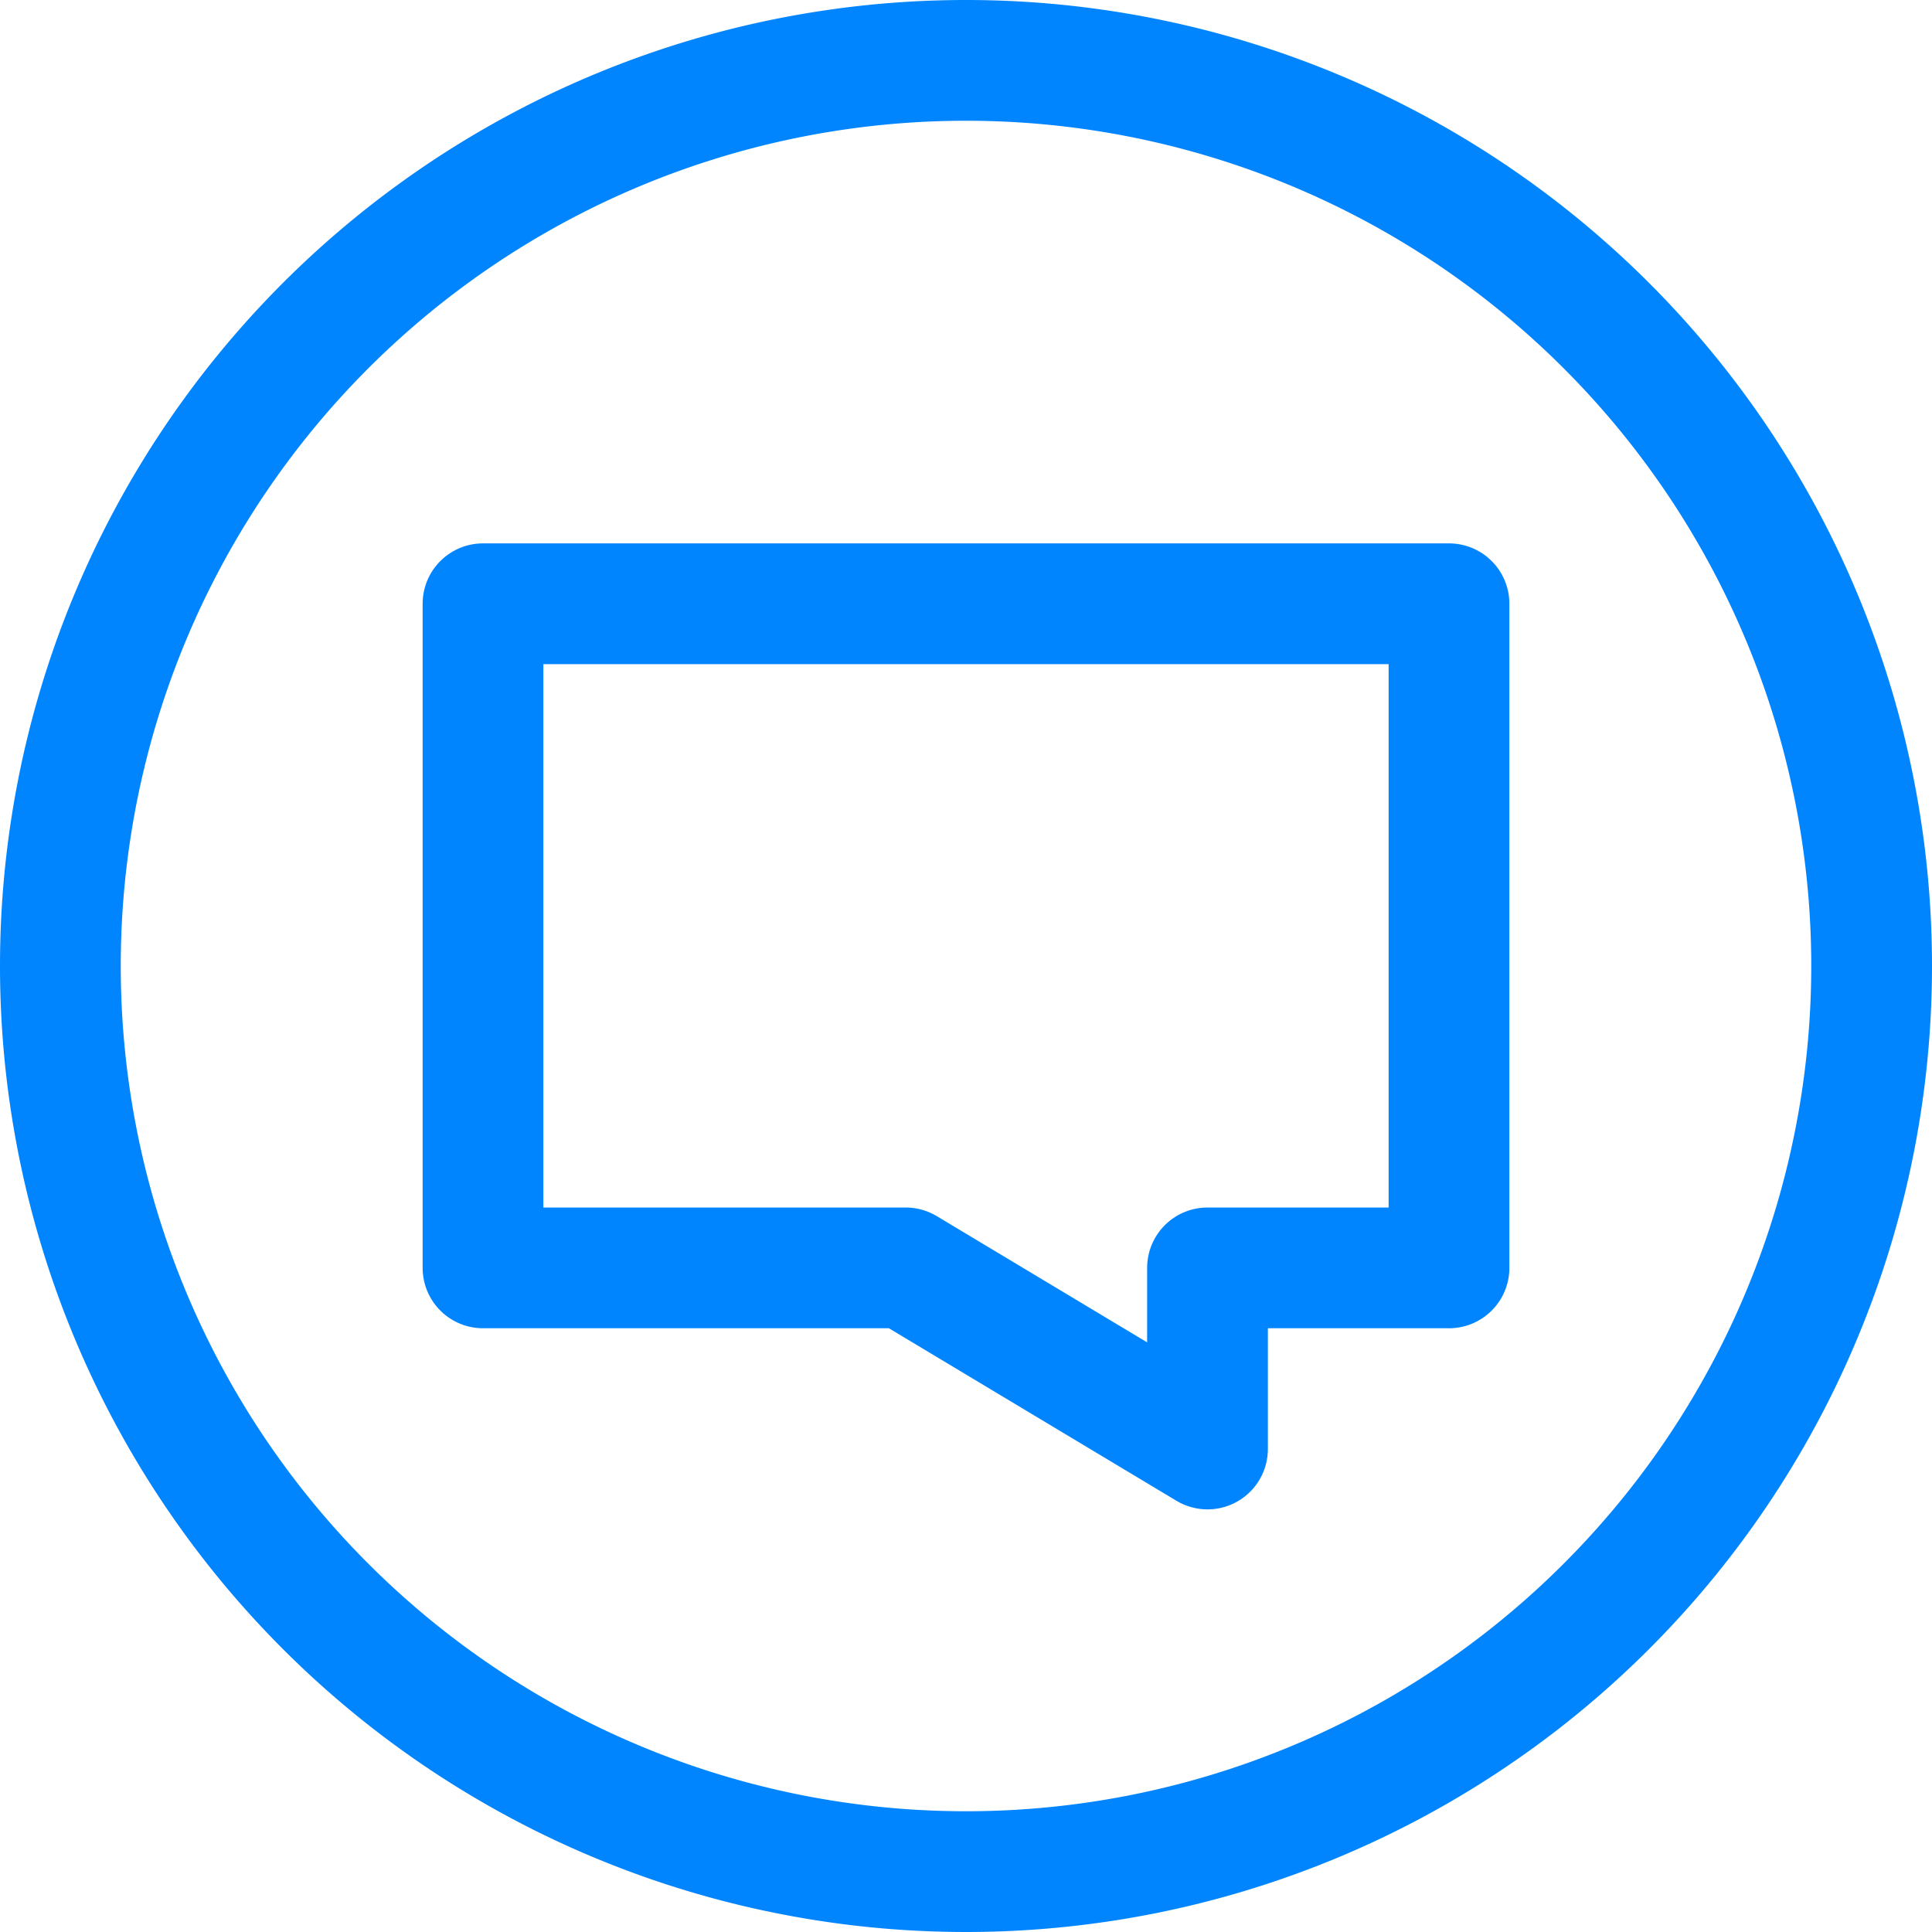
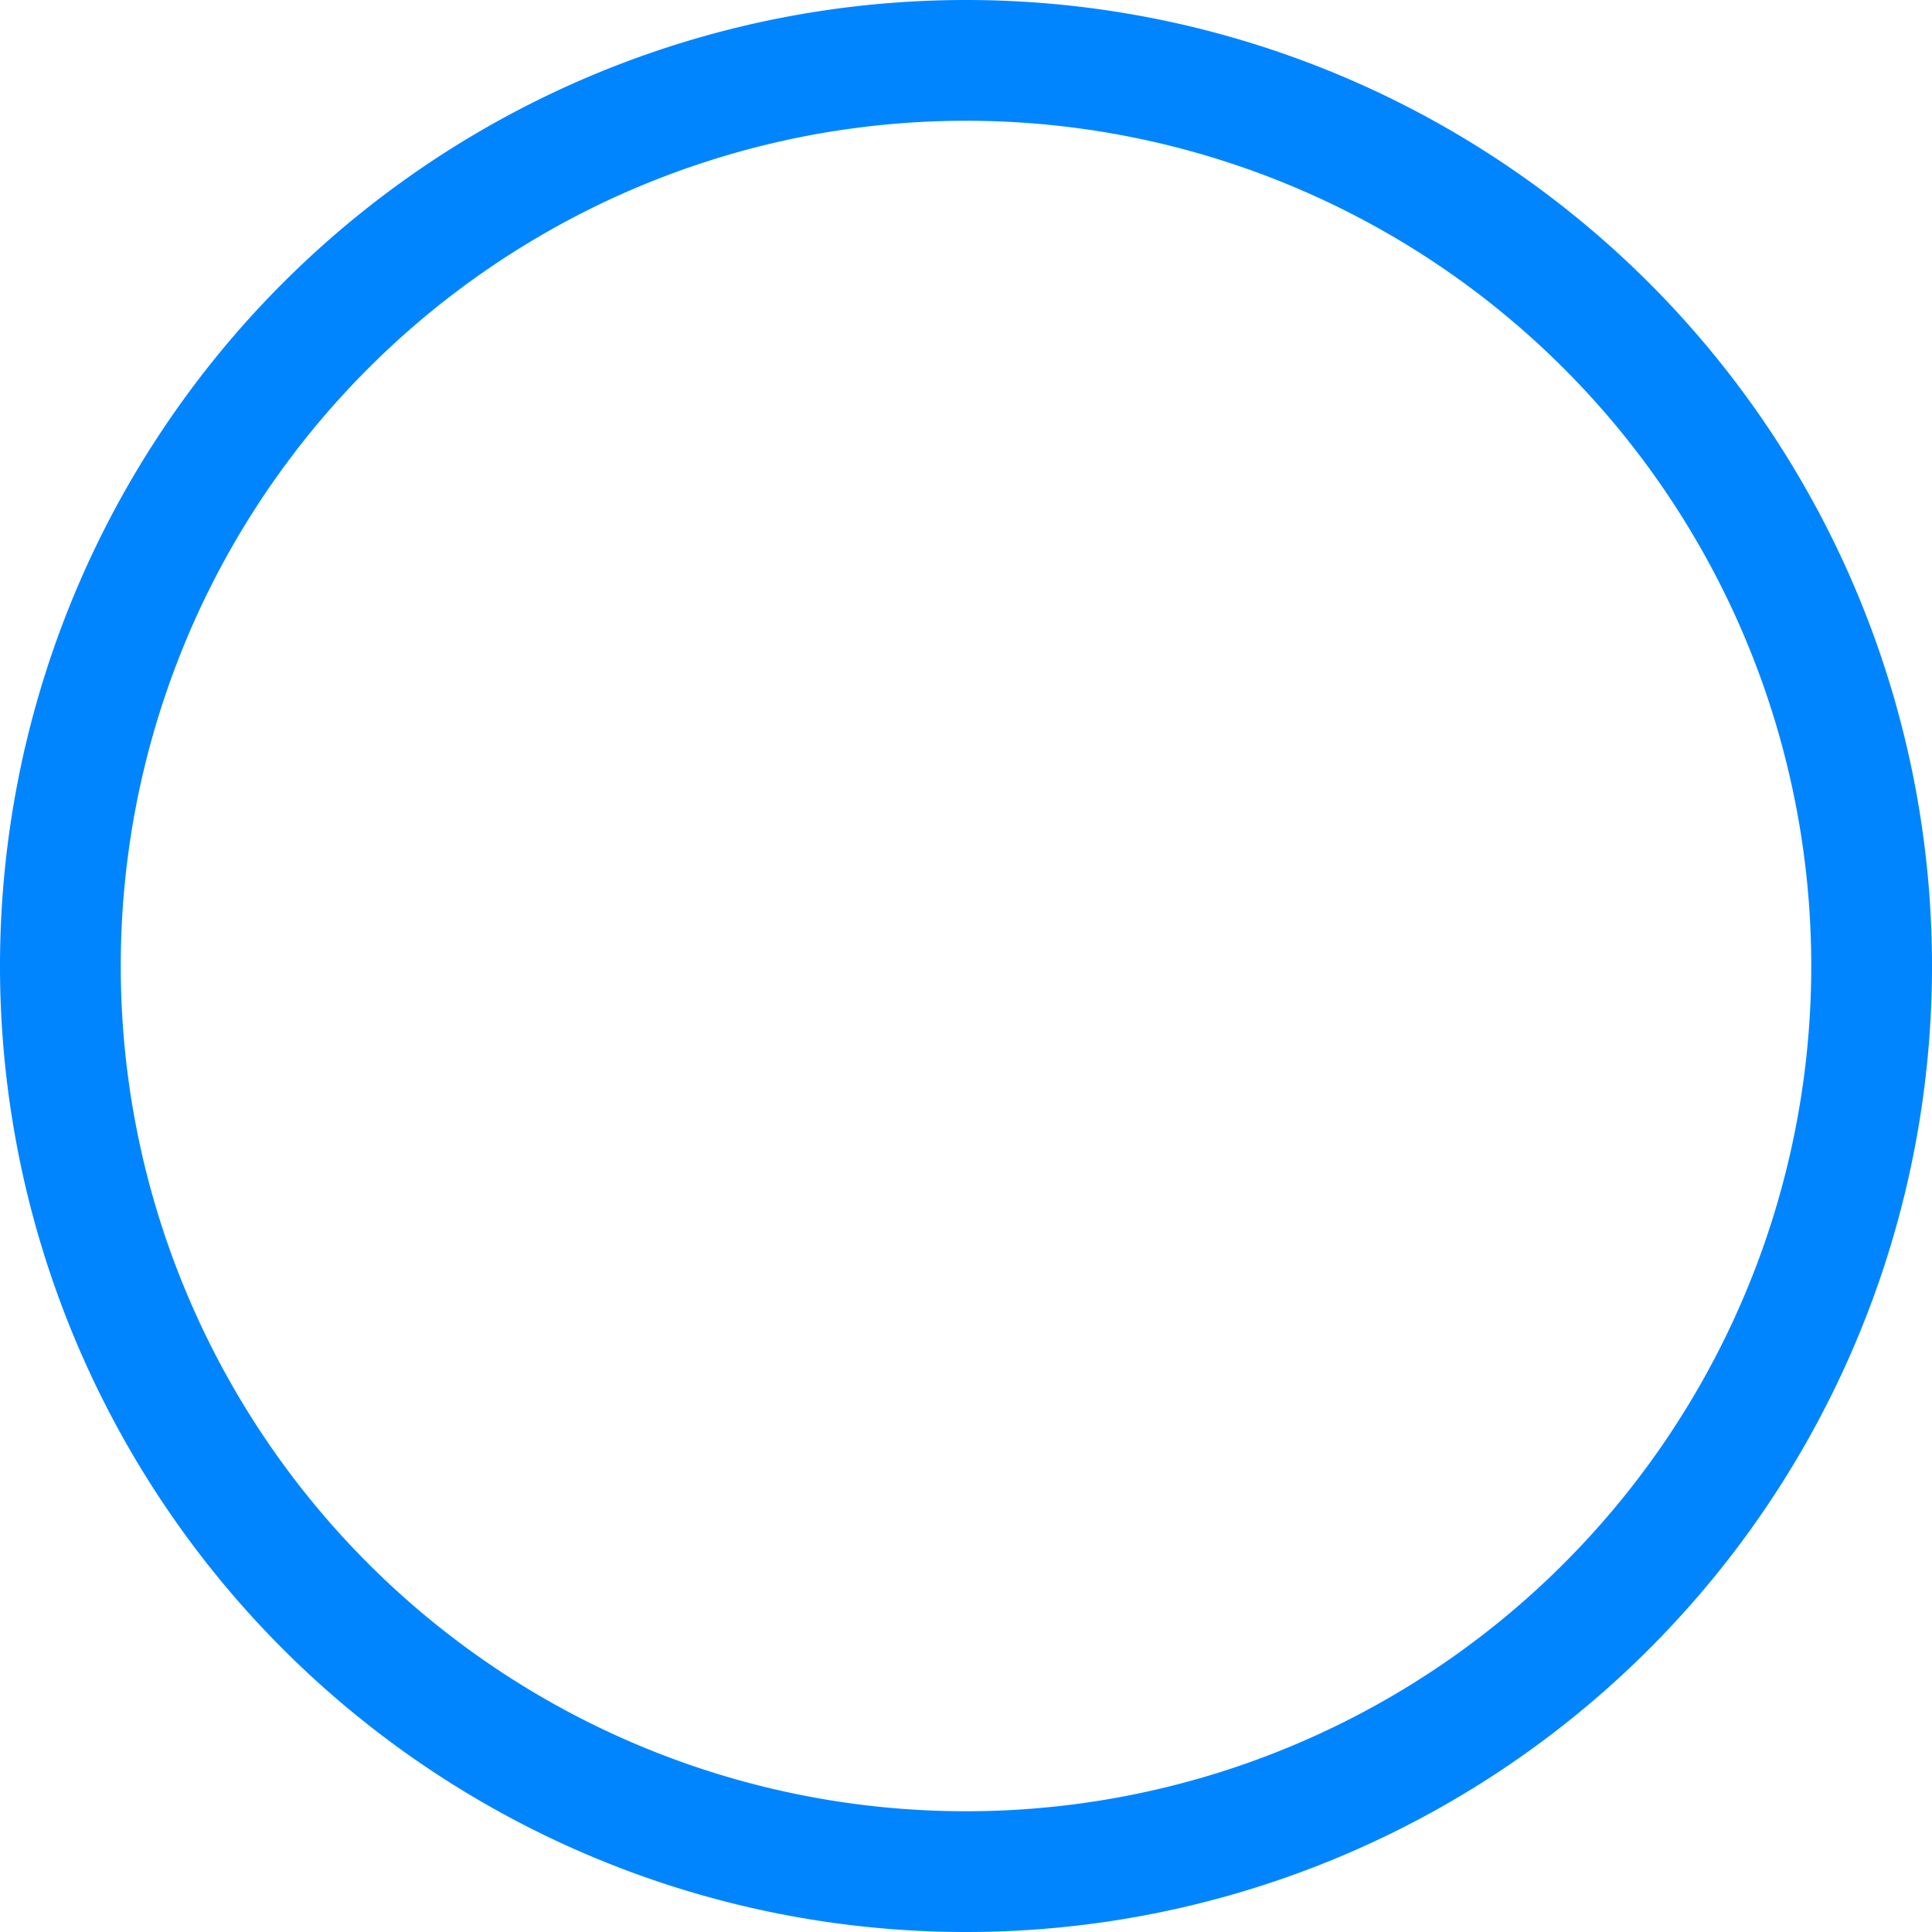
<svg xmlns="http://www.w3.org/2000/svg" xmlns:xlink="http://www.w3.org/1999/xlink" width="32" height="32" viewBox="0 0 32 32">
  <defs>
-     <path id="3np4a" d="M255 2910v3l-5-3h-7v-11h16v11z" />
    <path id="3np4b" d="M266 2905a15 15 0 1 1-30 0 15 15 0 0 1 30 0z" />
  </defs>
  <g>
    <g transform="translate(-235 -2889)">
      <g>
        <use fill="#fff" fill-opacity="0" stroke="#0085ff" stroke-linecap="round" stroke-linejoin="round" stroke-miterlimit="50" stroke-width="2" xlink:href="#3np4a" />
      </g>
      <g>
        <use fill="#fff" fill-opacity="0" stroke="#0085ff" stroke-linecap="round" stroke-linejoin="round" stroke-miterlimit="50" stroke-width="2" xlink:href="#3np4b" />
      </g>
      <g />
    </g>
  </g>
</svg>